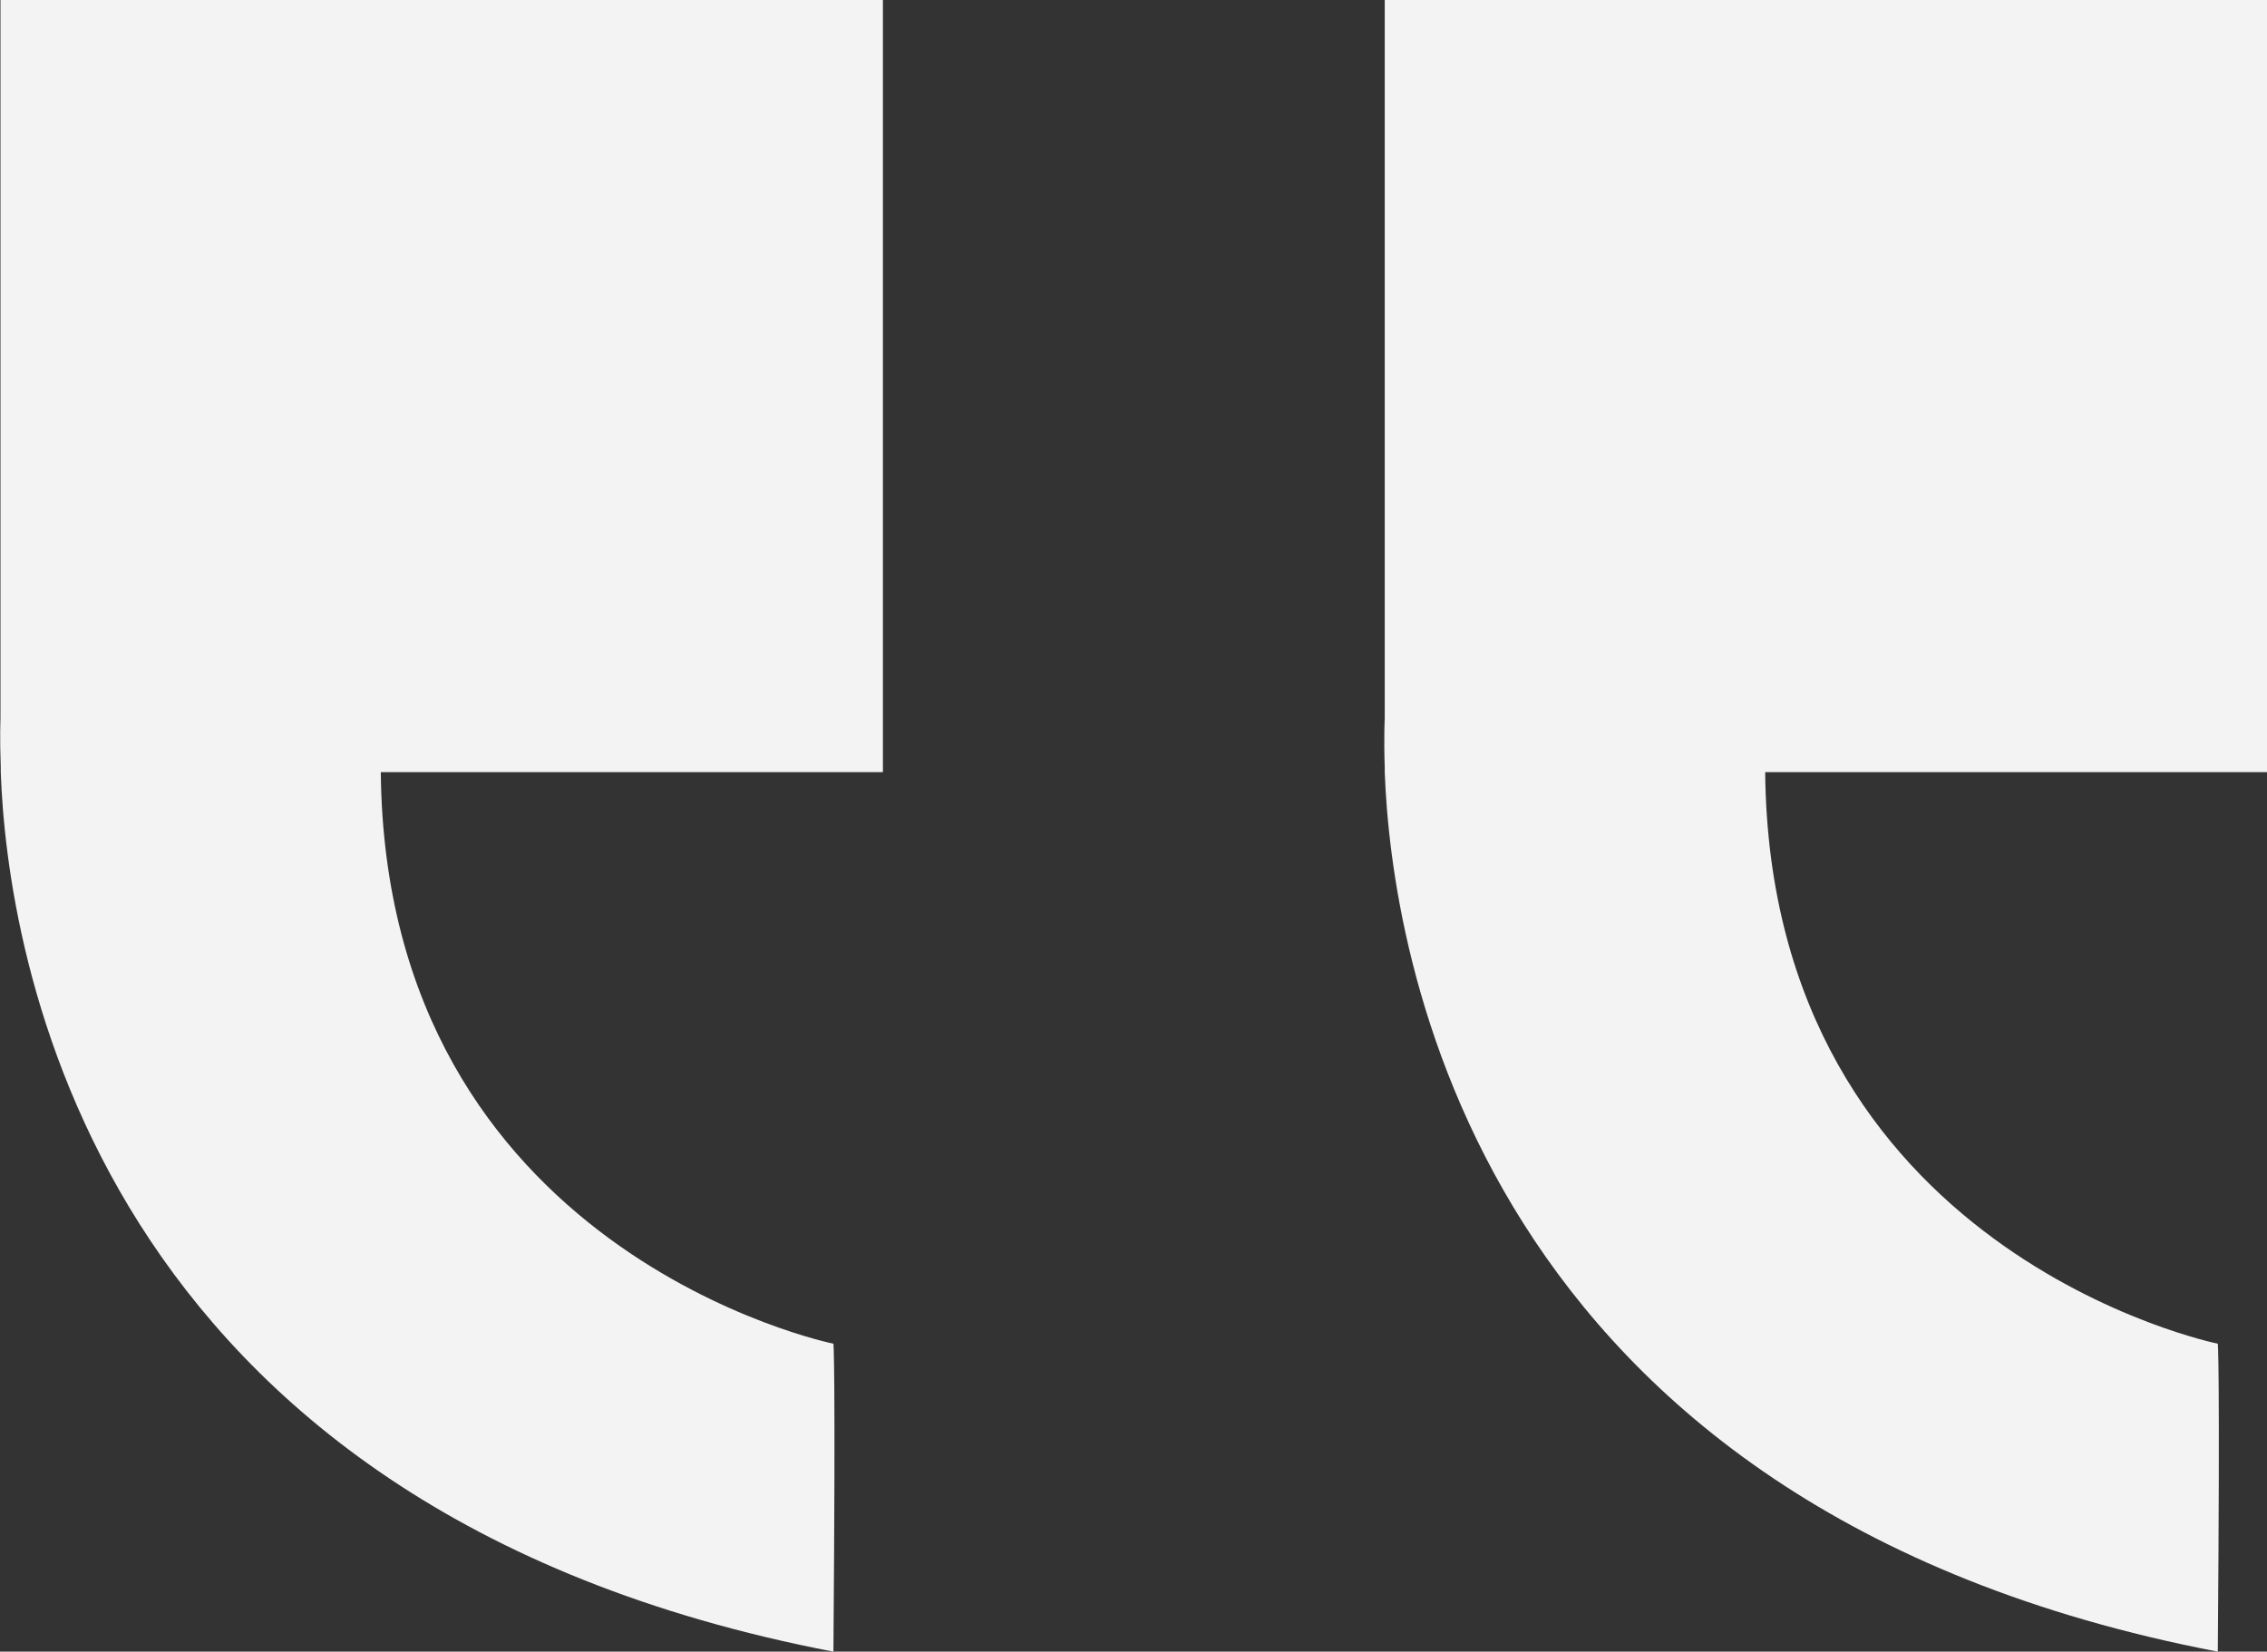
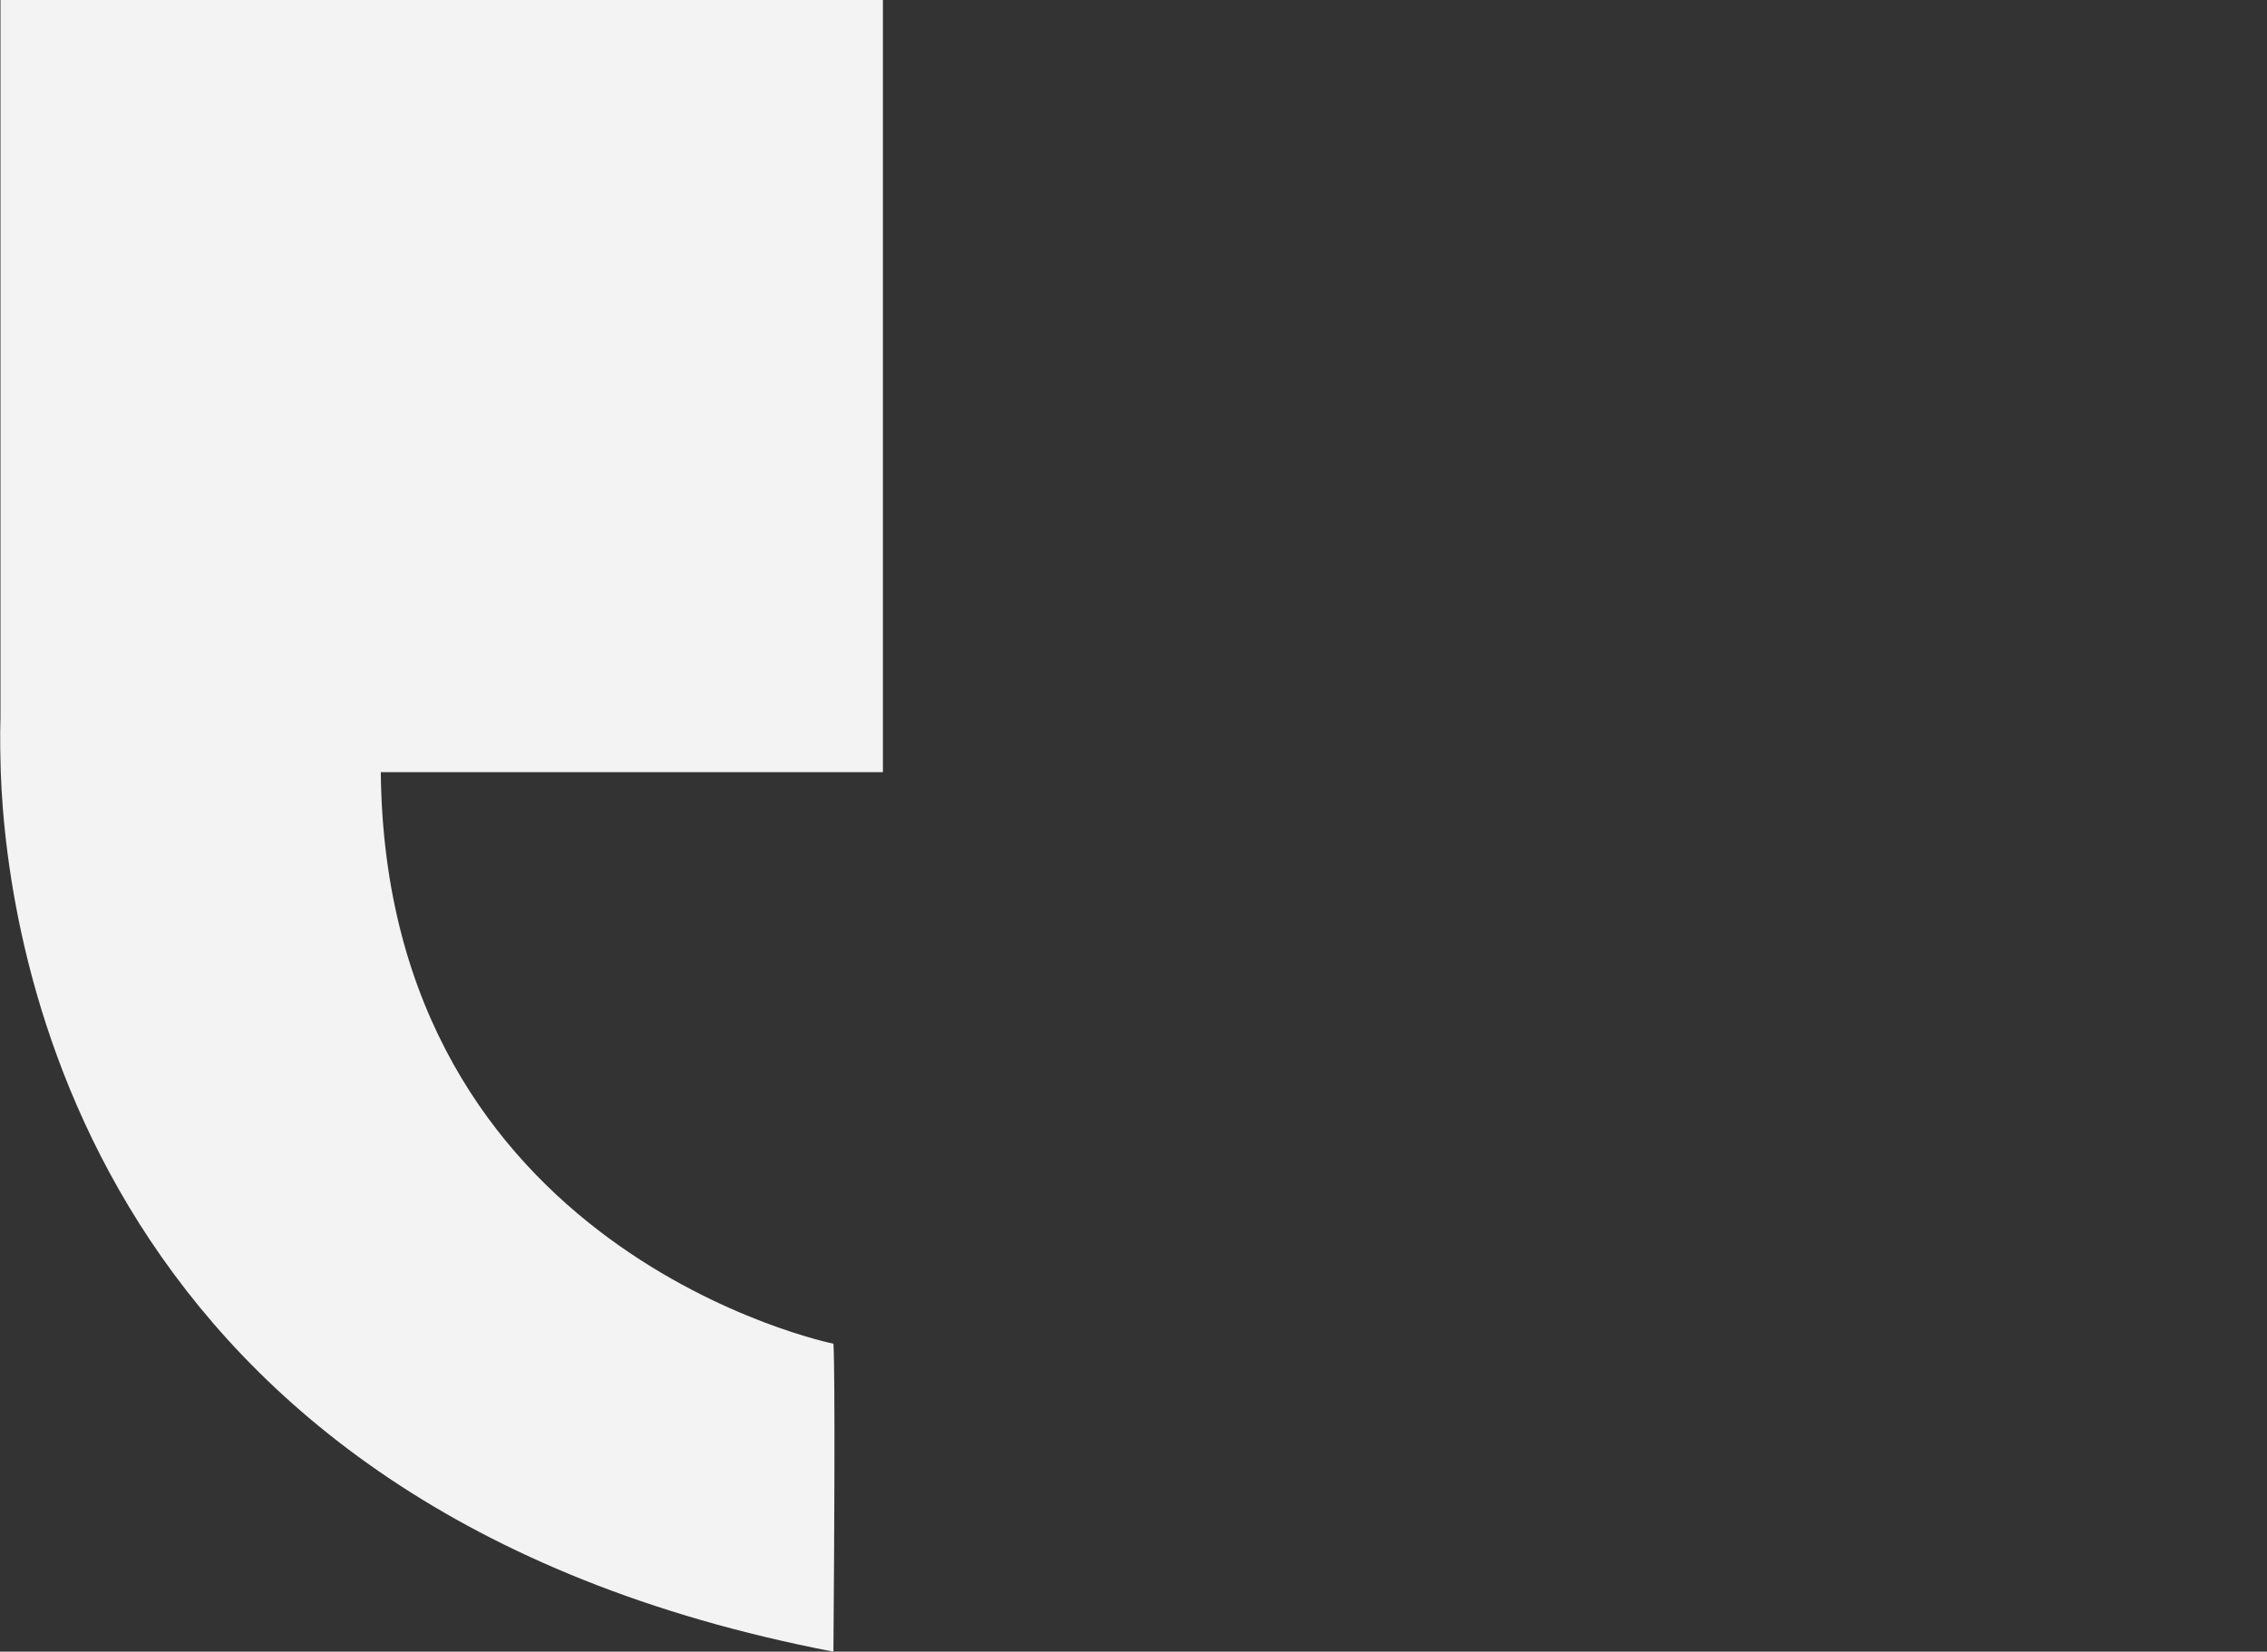
<svg xmlns="http://www.w3.org/2000/svg" width="38.661" height="28.17" viewBox="0 0 38.661 28.17">
  <rect x="0" y="0" width="38.661" height="28.17" fill="#333333" stroke="none" />
  <g transform="translate(0 0)">
-     <path d="M.008,6.513h15.05V19.682H6.5c.079,8.2,7.719,9.749,7.719,9.749s.04.275,0,5.252C1.478,32.24.122,22.657.012,19.682h0V19.6c-.017-.509,0-.828,0-.828V6.513Z" transform="translate(23.603 -6.513)" fill="#f3f3f3" />
-     <path d="M29.314,18.771V6.513H44.363V19.682H35.8c.079,8.2,7.719,9.749,7.719,9.749s.04.275,0,5.252c-12.738-2.444-14.095-12.026-14.2-15h0V19.6C29.3,19.091,29.314,18.771,29.314,18.771Z" transform="translate(-29.306 -6.513)" fill="#f3f3f3" />
+     <path d="M29.314,18.771V6.513H44.363V19.682H35.8c.079,8.2,7.719,9.749,7.719,9.749s.04.275,0,5.252c-12.738-2.444-14.095-12.026-14.2-15h0C29.3,19.091,29.314,18.771,29.314,18.771Z" transform="translate(-29.306 -6.513)" fill="#f3f3f3" />
  </g>
</svg>